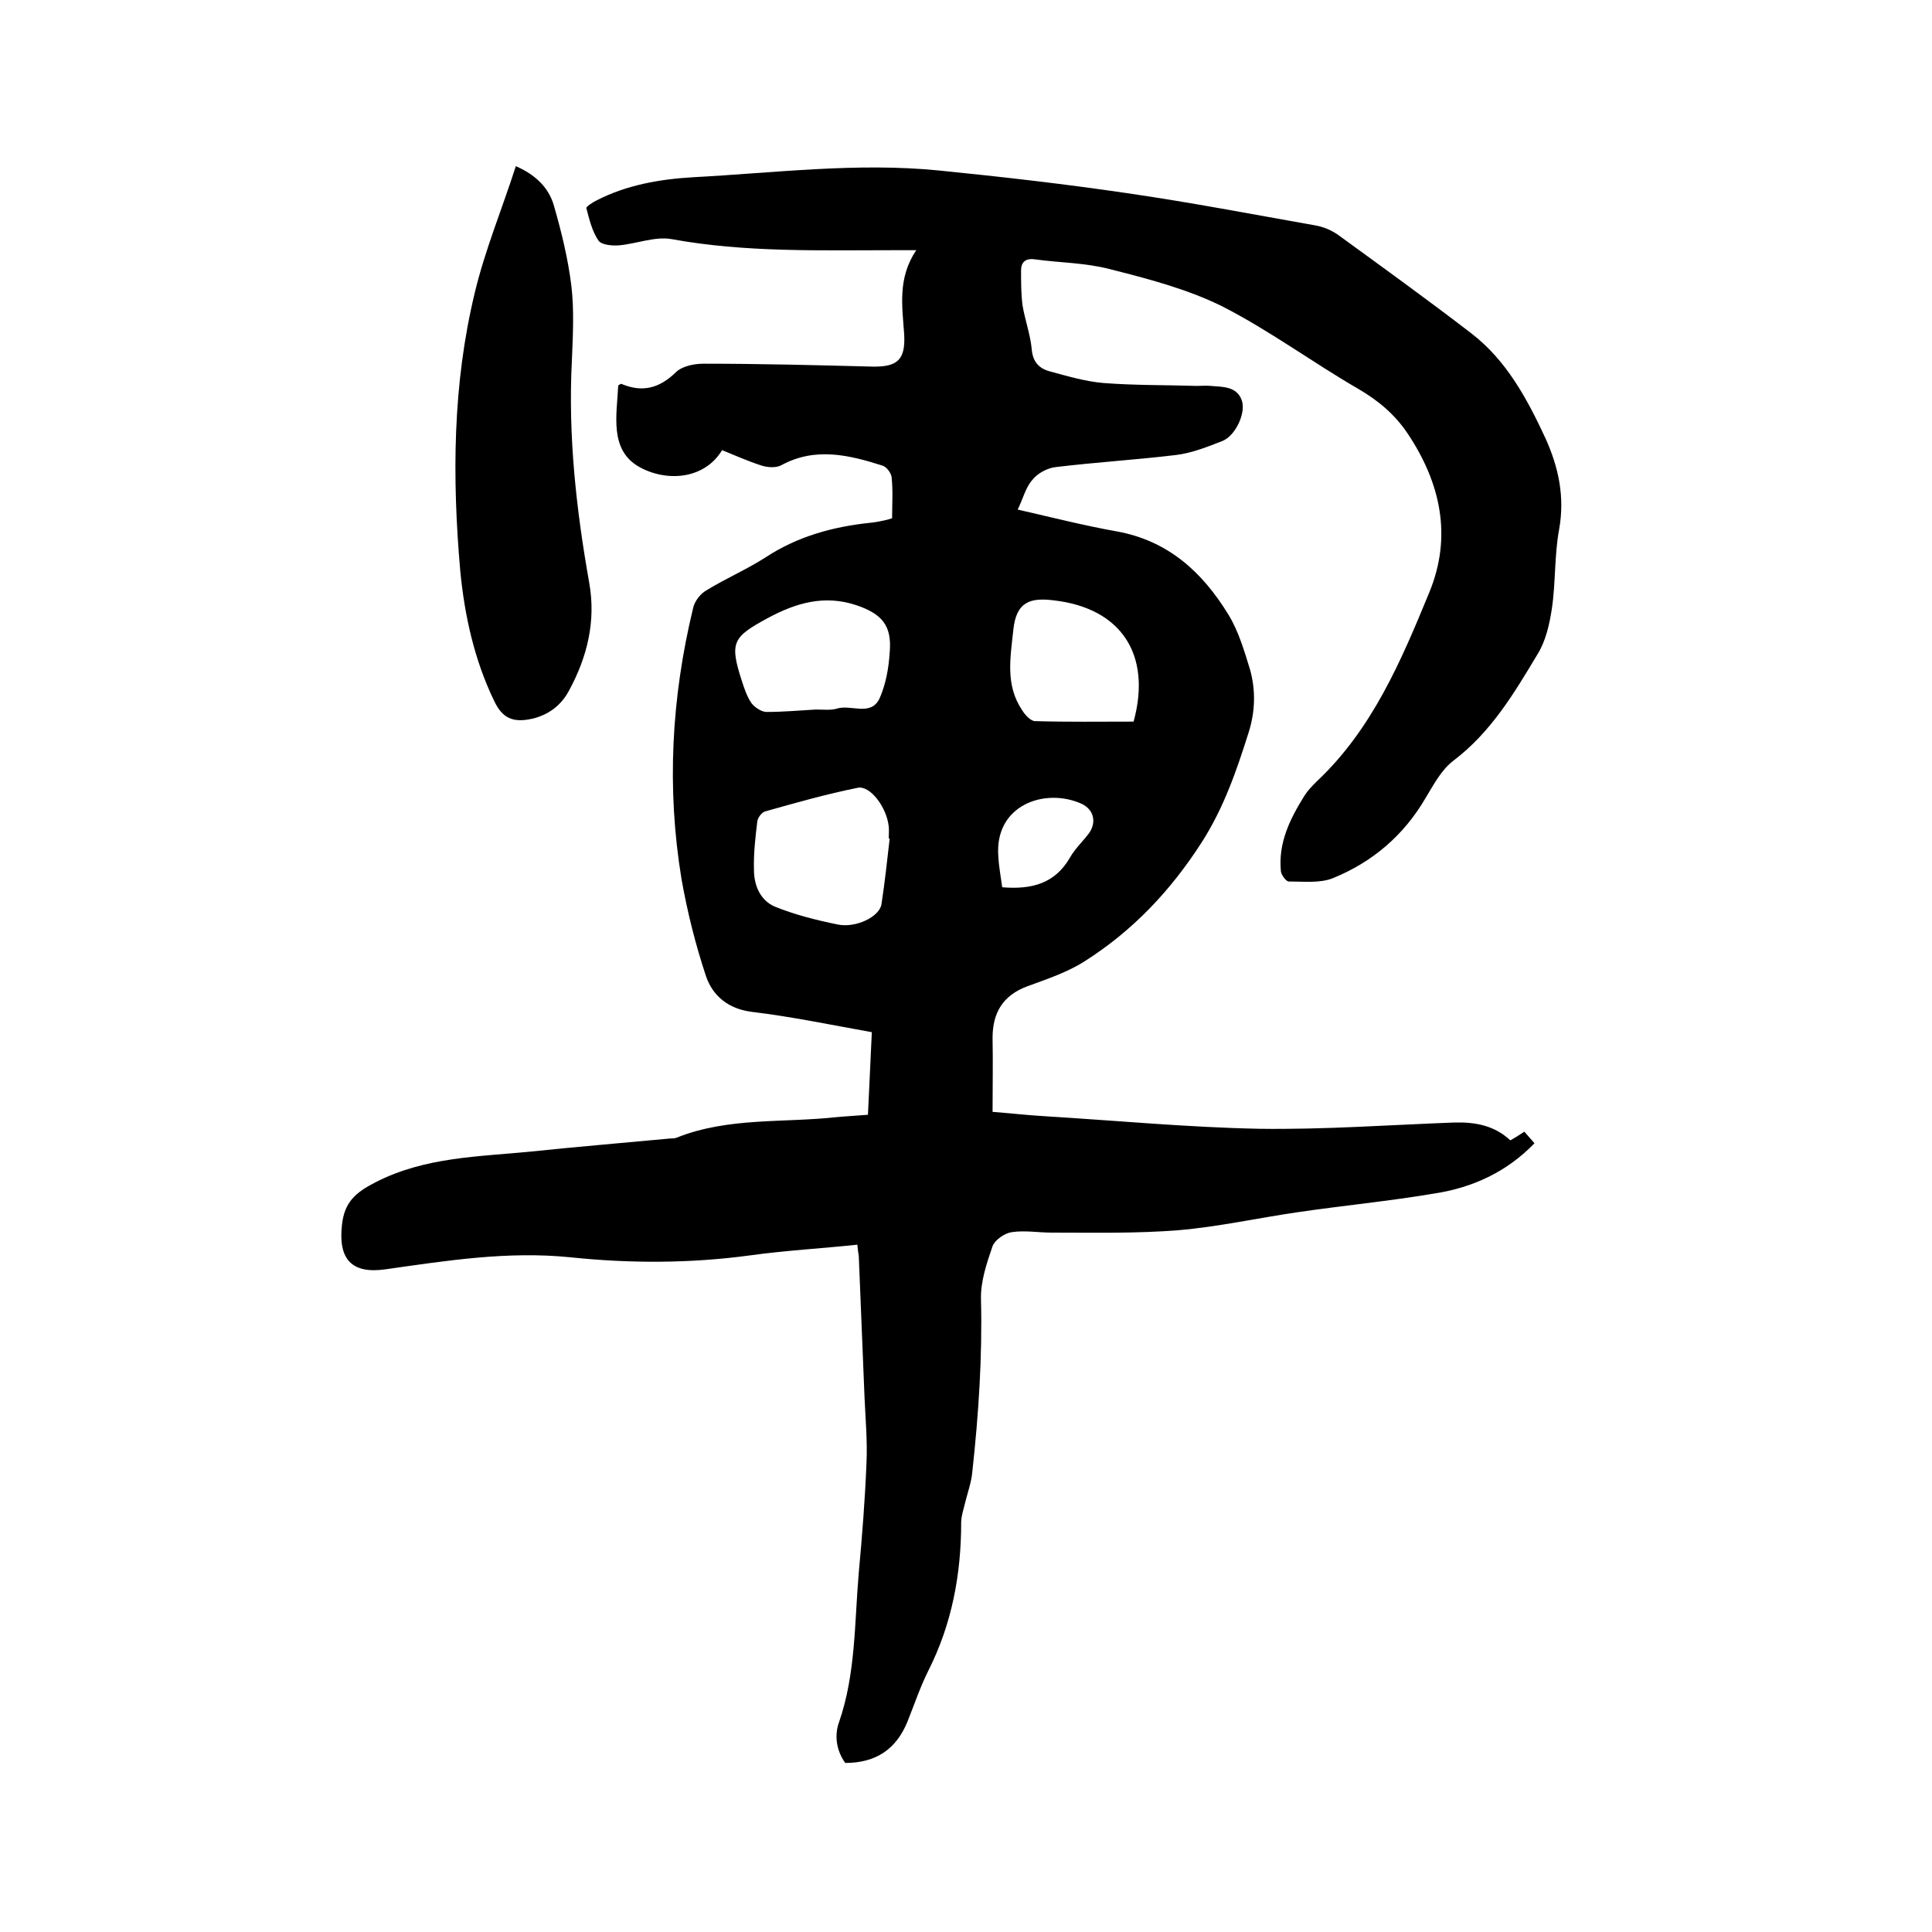
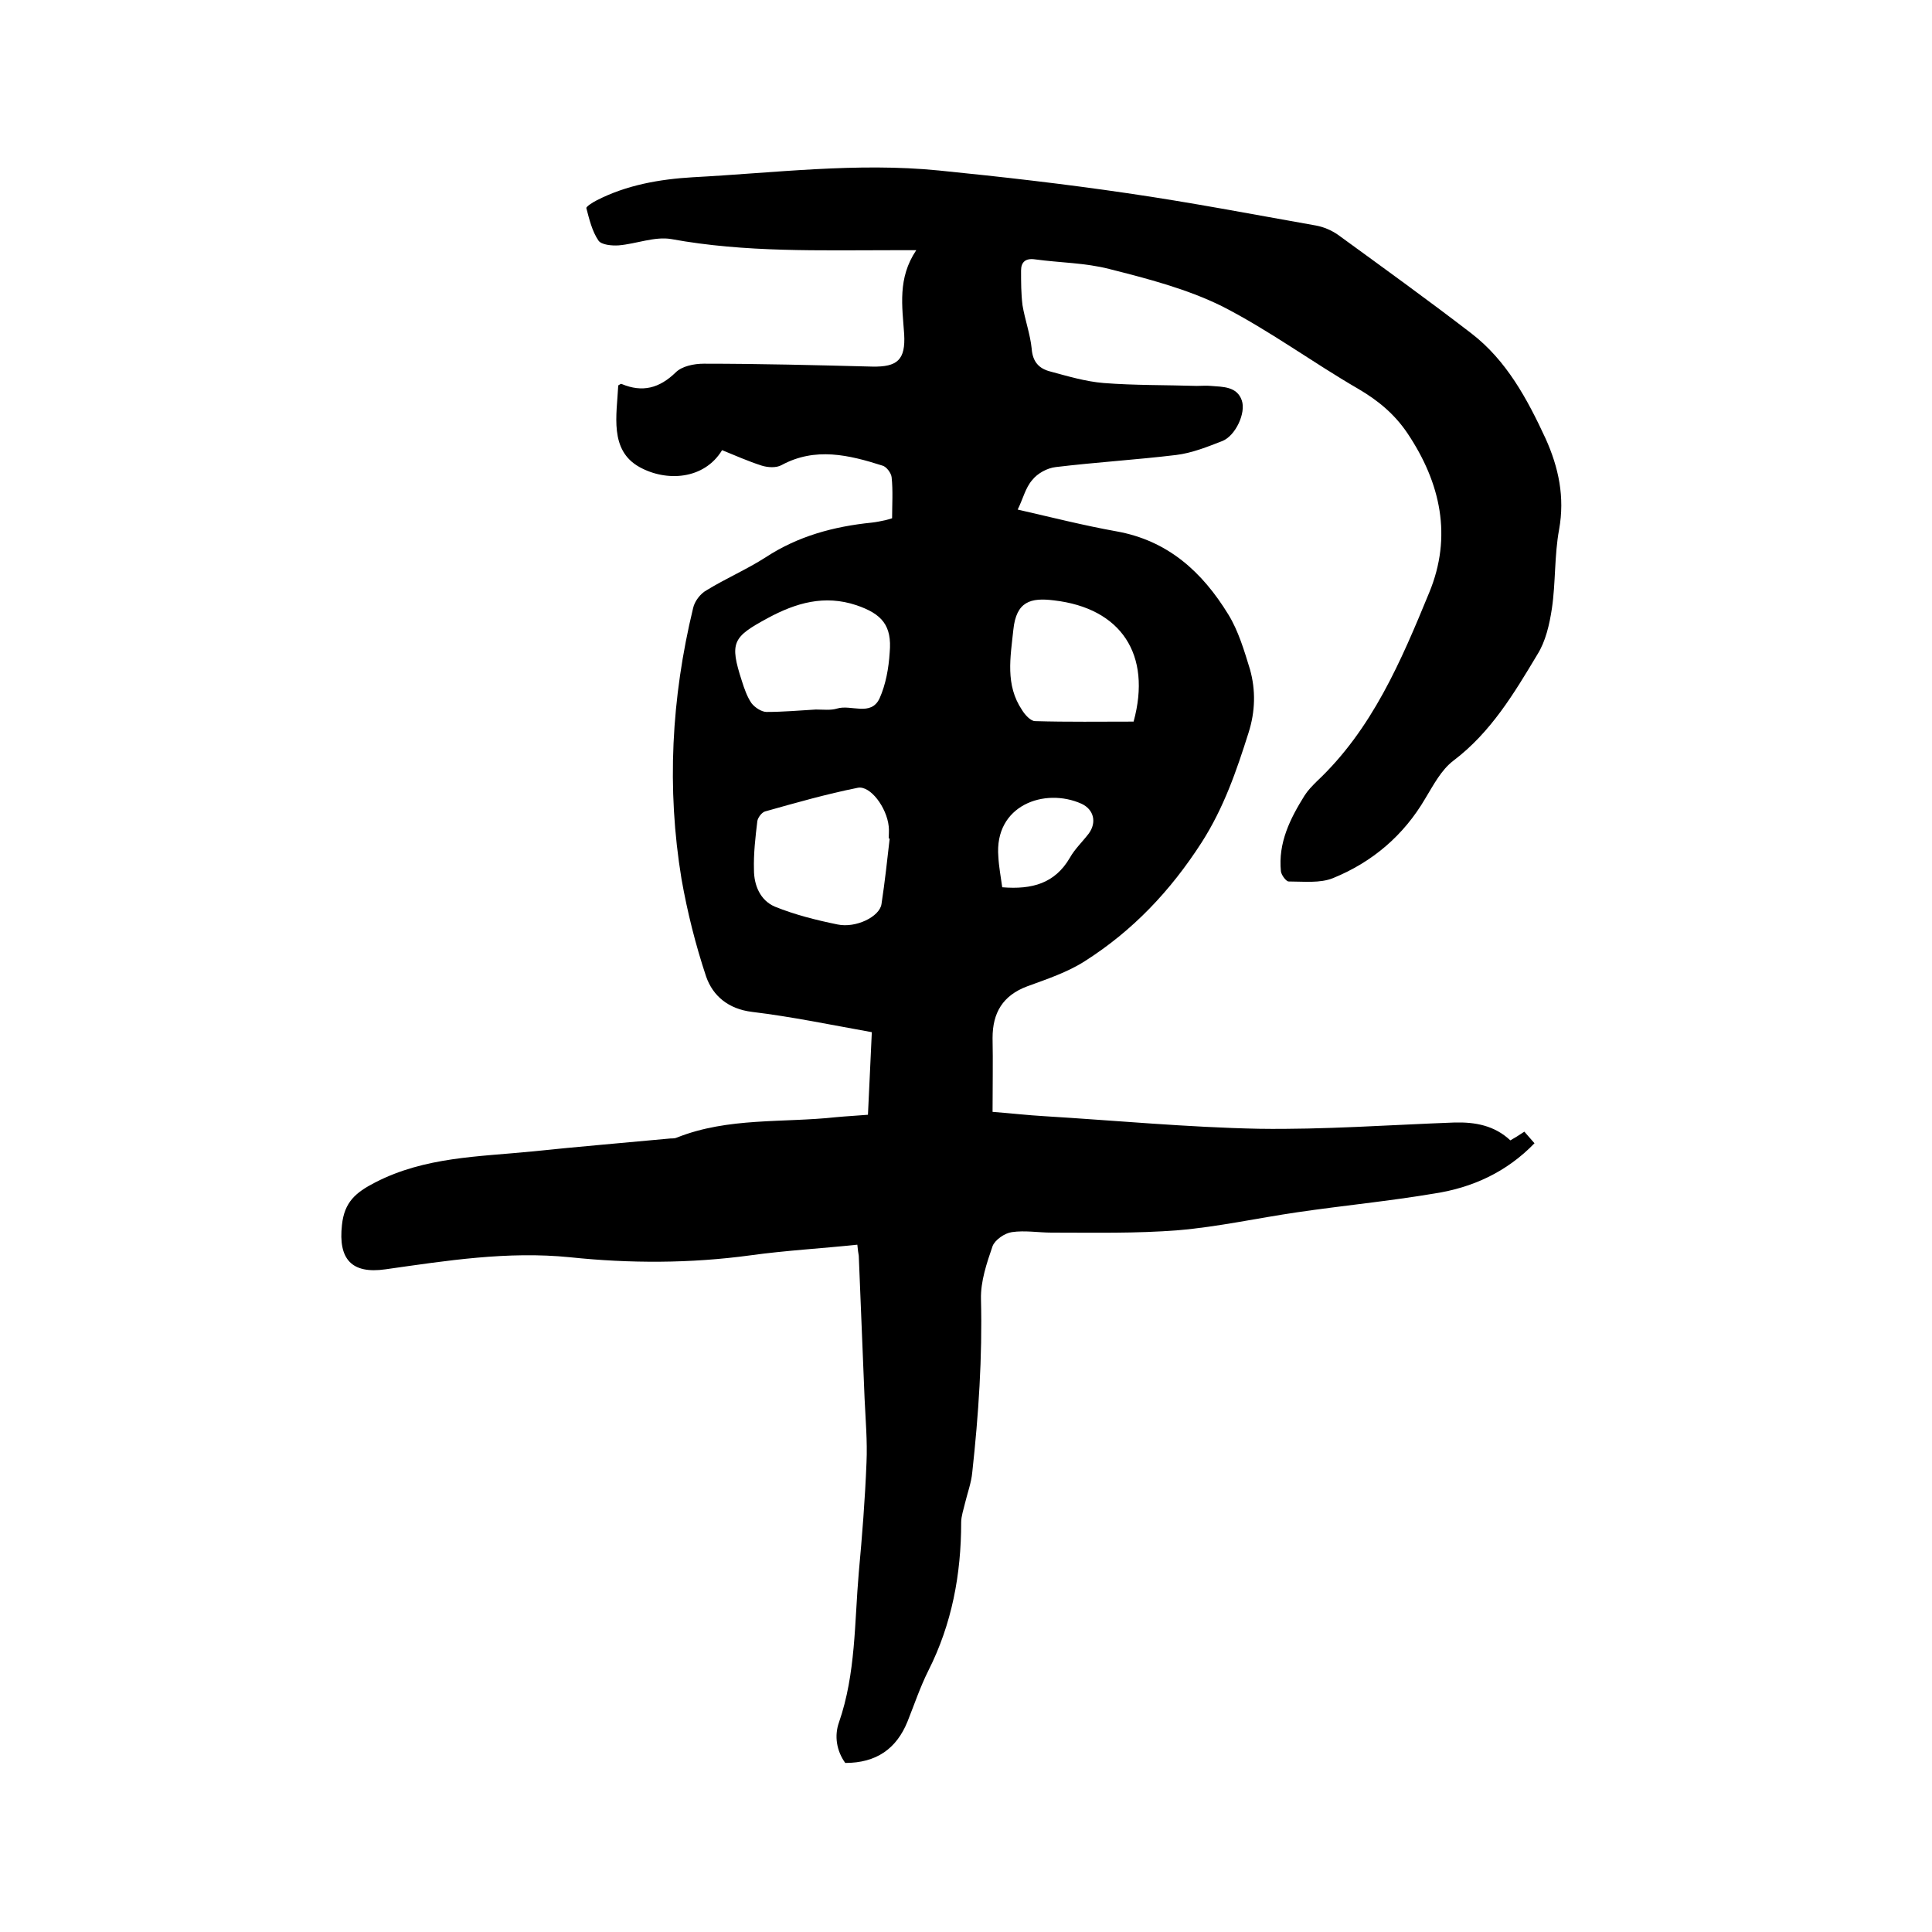
<svg xmlns="http://www.w3.org/2000/svg" enable-background="new 0 0 400 400" viewBox="0 0 400 400">
  <path d="m177.5 257.7c-7.6.8-14.9 1.2-22.1 2.2-12.5 1.7-25 1.7-37.4.4-12.9-1.3-25.5.7-38.2 2.5-7 1-9.8-2.1-9-9.2.5-4.7 2.8-6.7 6.9-8.8 10.3-5.3 21.4-5.3 32.4-6.4 9.6-1 19.2-1.8 28.8-2.7.4 0 .9 0 1.3-.2 10.6-4.2 21.9-3 32.9-4.2 2.1-.2 4.2-.3 6.6-.5.3-5.7.5-11.2.8-17.1-8.4-1.5-16.5-3.2-24.8-4.2-4.9-.6-8.1-3.3-9.5-7.3-2.2-6.6-3.9-13.4-5.1-20.2-3.1-18.8-2.1-37.5 2.4-56.1.3-1.4 1.5-3 2.8-3.7 3.9-2.4 8.3-4.3 12.2-6.8 6.7-4.4 14.1-6.4 22-7.2.9-.1 1.9-.3 2.8-.5.4-.1.8-.2 1.4-.4 0-2.8.2-5.7-.1-8.5-.1-.9-1.1-2.2-1.9-2.4-6.9-2.2-13.9-3.9-20.9-.1-1.1.6-2.8.5-4.1.1-2.8-.9-5.5-2.1-8.2-3.2-3.7 6.1-11.5 6.6-17.1 3.5-6.3-3.5-4.7-10.8-4.4-16.9.3-.2.6-.4.7-.3 4.3 1.8 7.8.9 11.2-2.4 1.3-1.3 3.8-1.8 5.8-1.8 11.6 0 23.3.3 34.9.6 5.2.1 6.9-1.4 6.6-6.7-.4-5.8-1.4-11.6 2.5-17.4-2.1 0-3.3 0-4.5 0-15.4 0-30.9.5-46.2-2.3-3.4-.6-7.3 1-10.9 1.3-1.4.1-3.6-.1-4.2-1-1.3-1.9-1.9-4.4-2.5-6.7-.1-.3 1.3-1.2 2.1-1.6 6.2-3.2 13.1-4.4 19.9-4.8 17-.9 34-3.1 51-1.4 13 1.3 26.1 2.8 39 4.7 13.1 1.9 26.1 4.4 39.1 6.7 1.6.3 3.2 1 4.5 1.9 9.2 6.7 18.5 13.4 27.6 20.4 7.3 5.6 11.6 13.6 15.4 21.8 2.7 6 4 12.1 2.8 18.8-1 5.4-.7 11-1.5 16.4-.5 3.3-1.3 6.8-3 9.5-4.8 8-9.6 16.1-17.4 22-2.5 1.9-4.1 5-5.8 7.8-4.5 7.7-11 13.2-19.1 16.5-2.7 1.1-6.1.7-9.2.7-.5 0-1.5-1.3-1.6-2.1-.6-5.9 1.9-10.9 4.9-15.7.7-1.1 1.6-2 2.5-2.9 11.5-10.8 17.5-25 23.3-39.1 4.8-11.6 2.4-22.7-4.5-33-2.7-4-6.1-6.8-10.2-9.2-9.5-5.5-18.4-12.1-28.2-17.1-7.3-3.6-15.4-5.7-23.3-7.7-5-1.3-10.3-1.3-15.4-2-2-.3-2.9.6-2.9 2.3 0 2.4 0 4.8.3 7.2.5 3 1.6 6 1.9 9 .2 2.7 1.5 4.1 3.8 4.7 3.7 1 7.4 2.1 11.1 2.4 6.4.5 12.9.4 19.3.6 1 0 1.9-.1 2.9 0 2.5.2 5.4.1 6.4 3 .9 2.6-1.3 7.3-4 8.4-3.1 1.2-6.3 2.5-9.6 2.9-8.3 1-16.6 1.5-24.9 2.5-1.8.2-3.8 1.3-4.9 2.7-1.4 1.6-1.9 3.9-3 6.1 7 1.6 13.7 3.3 20.4 4.5 10.7 1.9 17.8 8.4 23.2 17.2 2.1 3.4 3.3 7.5 4.5 11.4 1.2 4.3 1.1 8.7-.3 13.1-2.5 7.9-5.1 15.5-9.7 22.7-6.5 10.1-14.3 18.3-24.2 24.6-3.6 2.3-7.8 3.7-11.9 5.2-5.1 1.9-7.2 5.5-7.2 10.7.1 5 0 9.9 0 15.3 3.9.3 7.3.7 10.8.9 14.8.9 29.5 2.3 44.3 2.6 13.5.2 27.1-.8 40.6-1.3 4.2-.1 8.2.6 11.5 3.7.9-.5 1.7-1 2.9-1.8.6.7 1.3 1.5 2.1 2.4-5.8 6-12.9 9.2-20.7 10.4-9.5 1.6-19 2.5-28.5 3.9-8.2 1.2-16.3 3-24.5 3.7-8.7.7-17.5.5-26.3.5-2.7 0-5.5-.5-8.2-.1-1.5.2-3.5 1.6-4 2.9-1.2 3.5-2.5 7.3-2.4 11 .3 12-.5 23.9-1.8 35.8-.2 2.2-1 4.3-1.5 6.4-.3 1.3-.8 2.7-.8 4 0 10.7-1.9 21-6.8 30.7-1.7 3.4-2.9 7-4.3 10.5-2.3 5.7-6.5 8.6-12.9 8.6-1.8-2.5-2.3-5.6-1.3-8.4 3.5-10.1 3.2-20.7 4.1-31 .7-7.6 1.3-15.2 1.6-22.8.2-4.4-.2-8.9-.4-13.3-.4-9.8-.8-19.7-1.2-29.5-.1-.6-.2-1.2-.3-2.3zm6.7-84.1c-.1 0-.1 0-.2 0 0-.8.1-1.7 0-2.5-.4-3.9-3.8-8.5-6.4-8-6.5 1.3-12.8 3.1-19.2 4.9-.7.2-1.5 1.3-1.6 2-.4 3.3-.8 6.7-.7 10.1 0 3.2 1.3 6.3 4.3 7.6 4.2 1.7 8.6 2.8 13 3.7 3.8.8 8.7-1.6 9.1-4.2.7-4.6 1.2-9.2 1.7-13.6zm-15.3-26.7c1.5 0 3.1.2 4.4-.2 2.9-.9 7 1.7 8.8-2.1 1.3-2.9 1.9-6.3 2.1-9.5.5-5.6-1.6-8-6.9-9.8-6.6-2.2-12.5-.5-18.4 2.7-7.2 3.9-7.9 5-5.3 13 .5 1.6 1.1 3.3 2 4.6.7.9 2.1 1.8 3.1 1.8 3.4 0 6.8-.3 10.2-.5zm65.8 2.5c3.8-13.9-2.6-23.5-16.5-25.1-4.8-.6-7.8.2-8.4 6.1-.6 5.7-1.7 11.4 1.8 16.6.6 1 1.8 2.3 2.7 2.3 6.8.2 13.6.1 20.4.1zm-27.2 34.3c6.2.5 10.9-.8 14-6.1 1-1.8 2.6-3.3 3.9-5 1.7-2.3 1.1-5-1.5-6.2-7.6-3.4-18.1.3-17.2 11 .1 2 .5 4.1.8 6.3z" />
-   <path d="m106.8 34.4c4.1 1.8 6.7 4.4 7.8 7.9 1.6 5.5 3 11.2 3.7 16.9.6 5.1.3 10.4.1 15.5-.8 15.5.9 30.8 3.6 46 1.4 7.9-.4 15.3-4.2 22.3-1.6 3-4.2 5-7.6 5.8-4 .9-6.2-.1-7.9-3.7-4.1-8.5-6.1-17.6-7-26.8-1.7-19.4-1.6-38.7 3-57.7 2.1-8.8 5.6-17.2 8.5-26.2z" />
</svg>